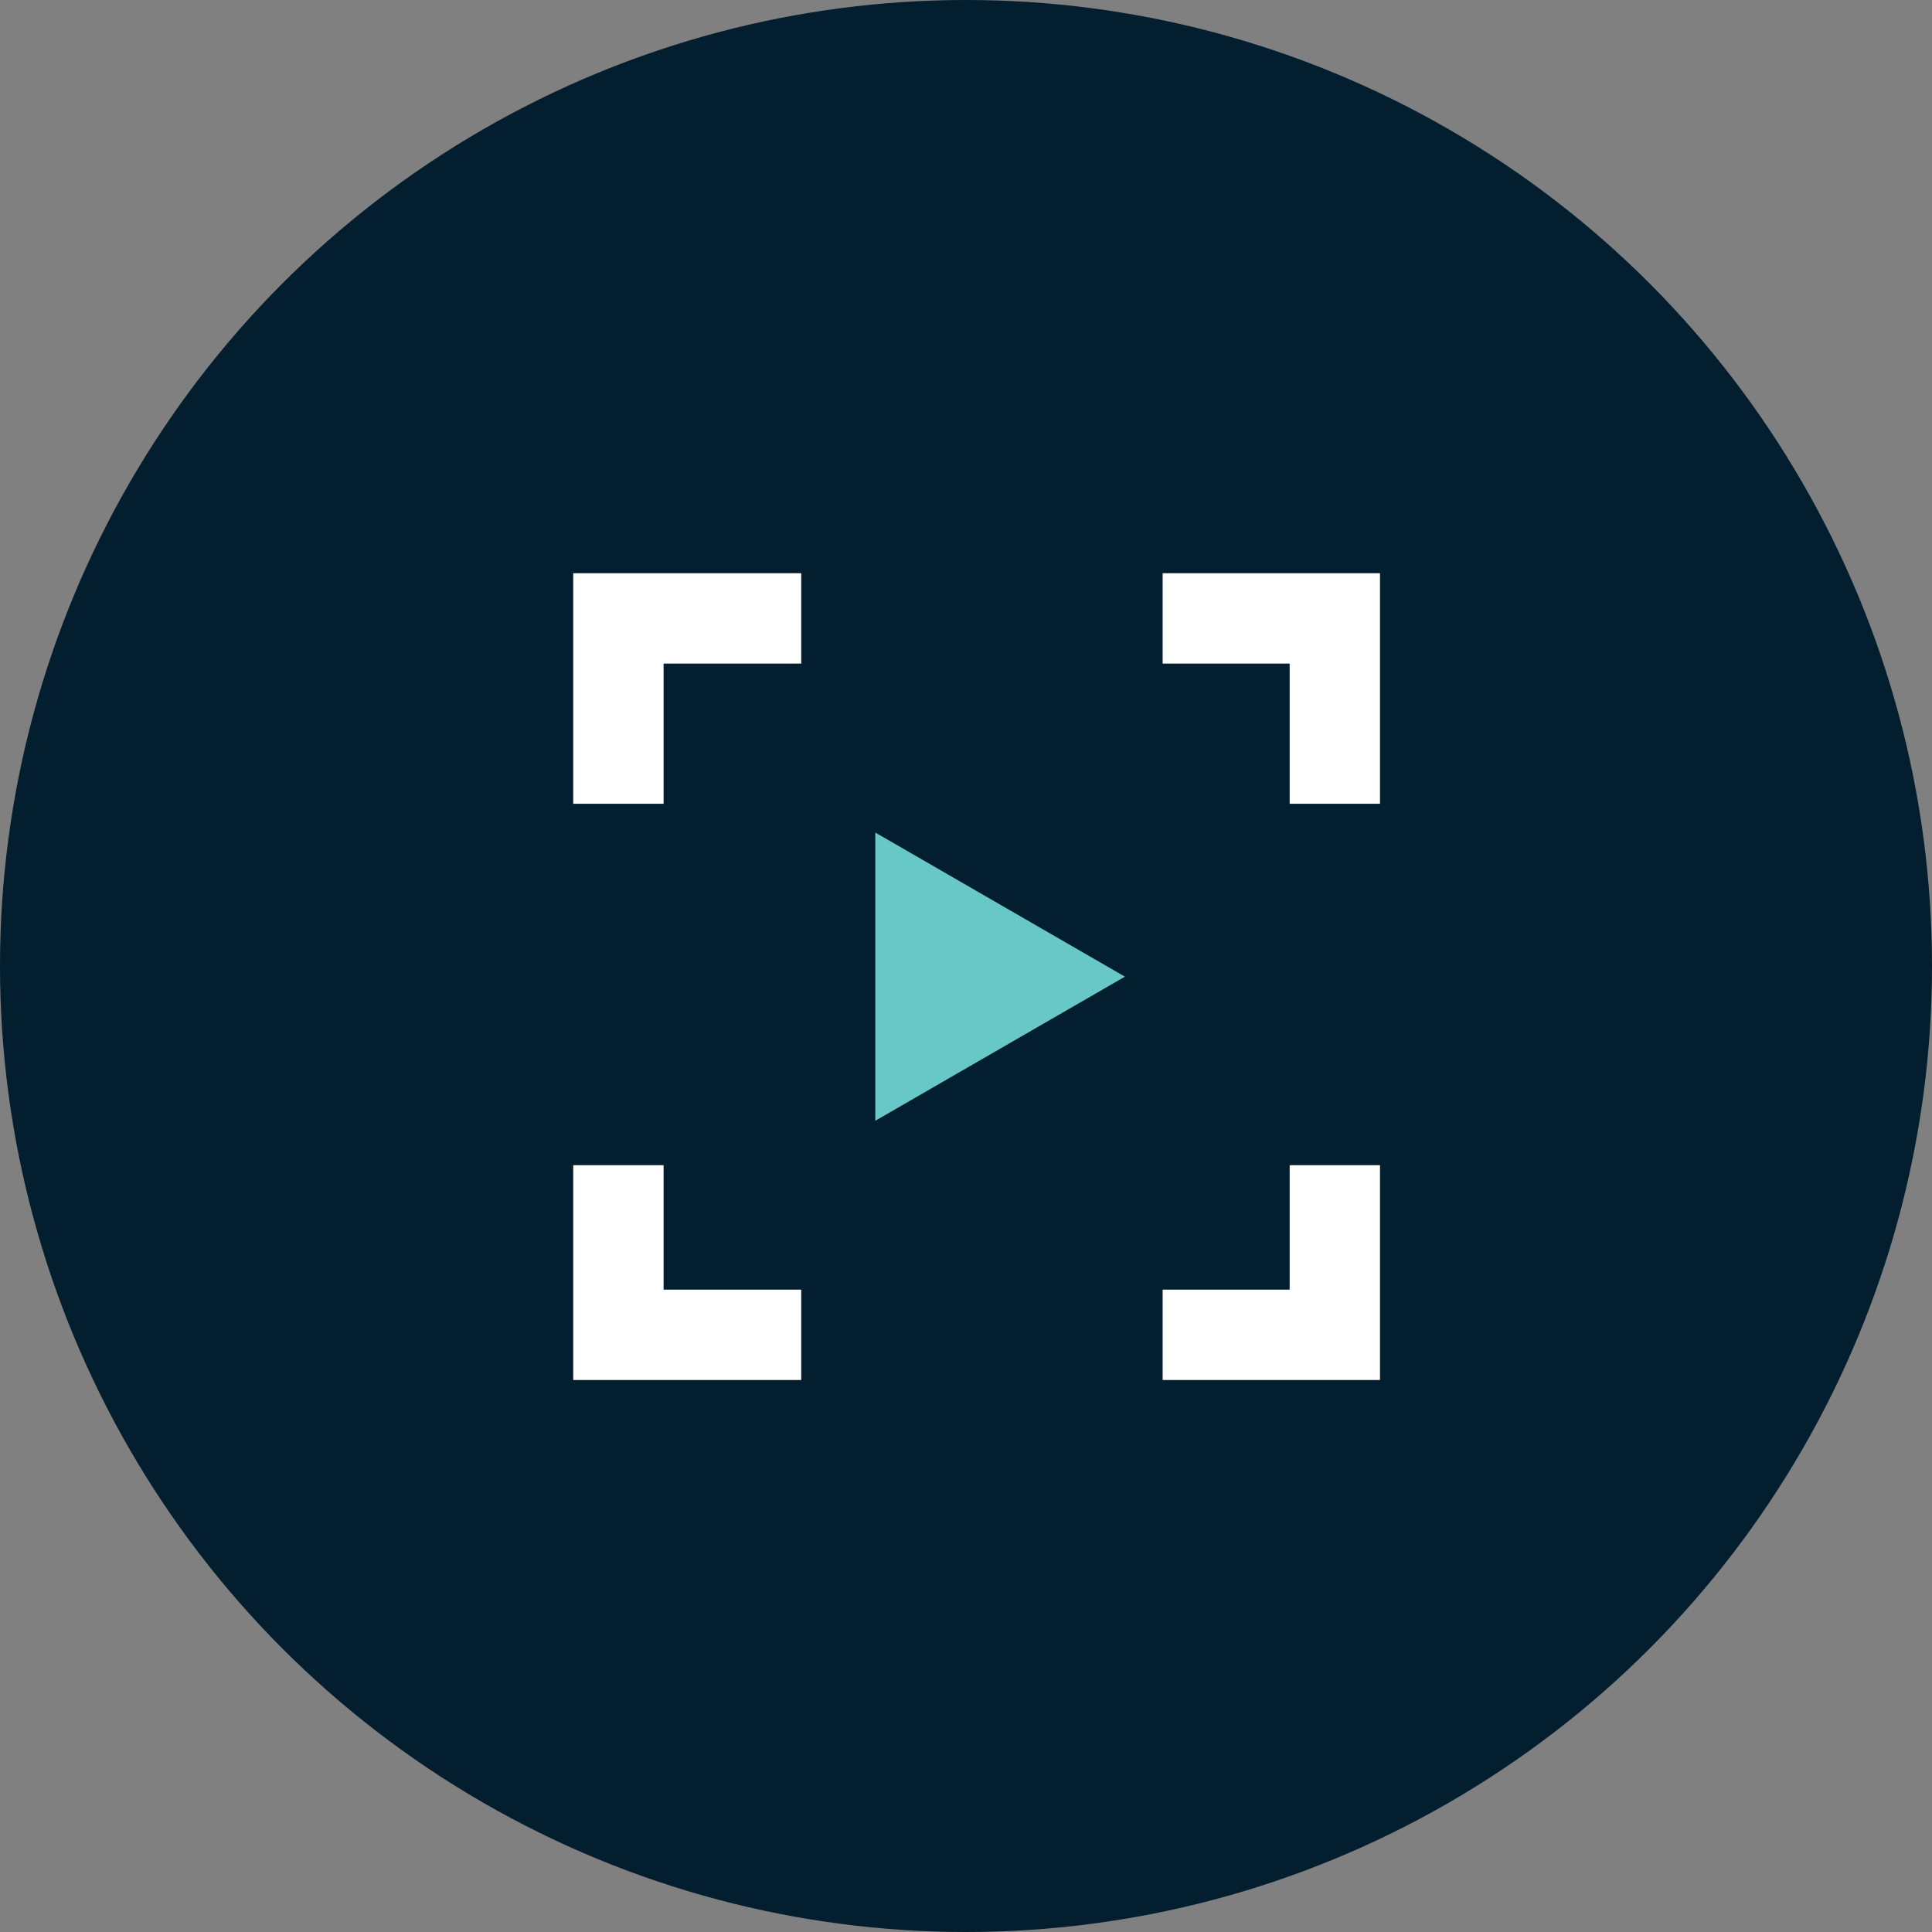
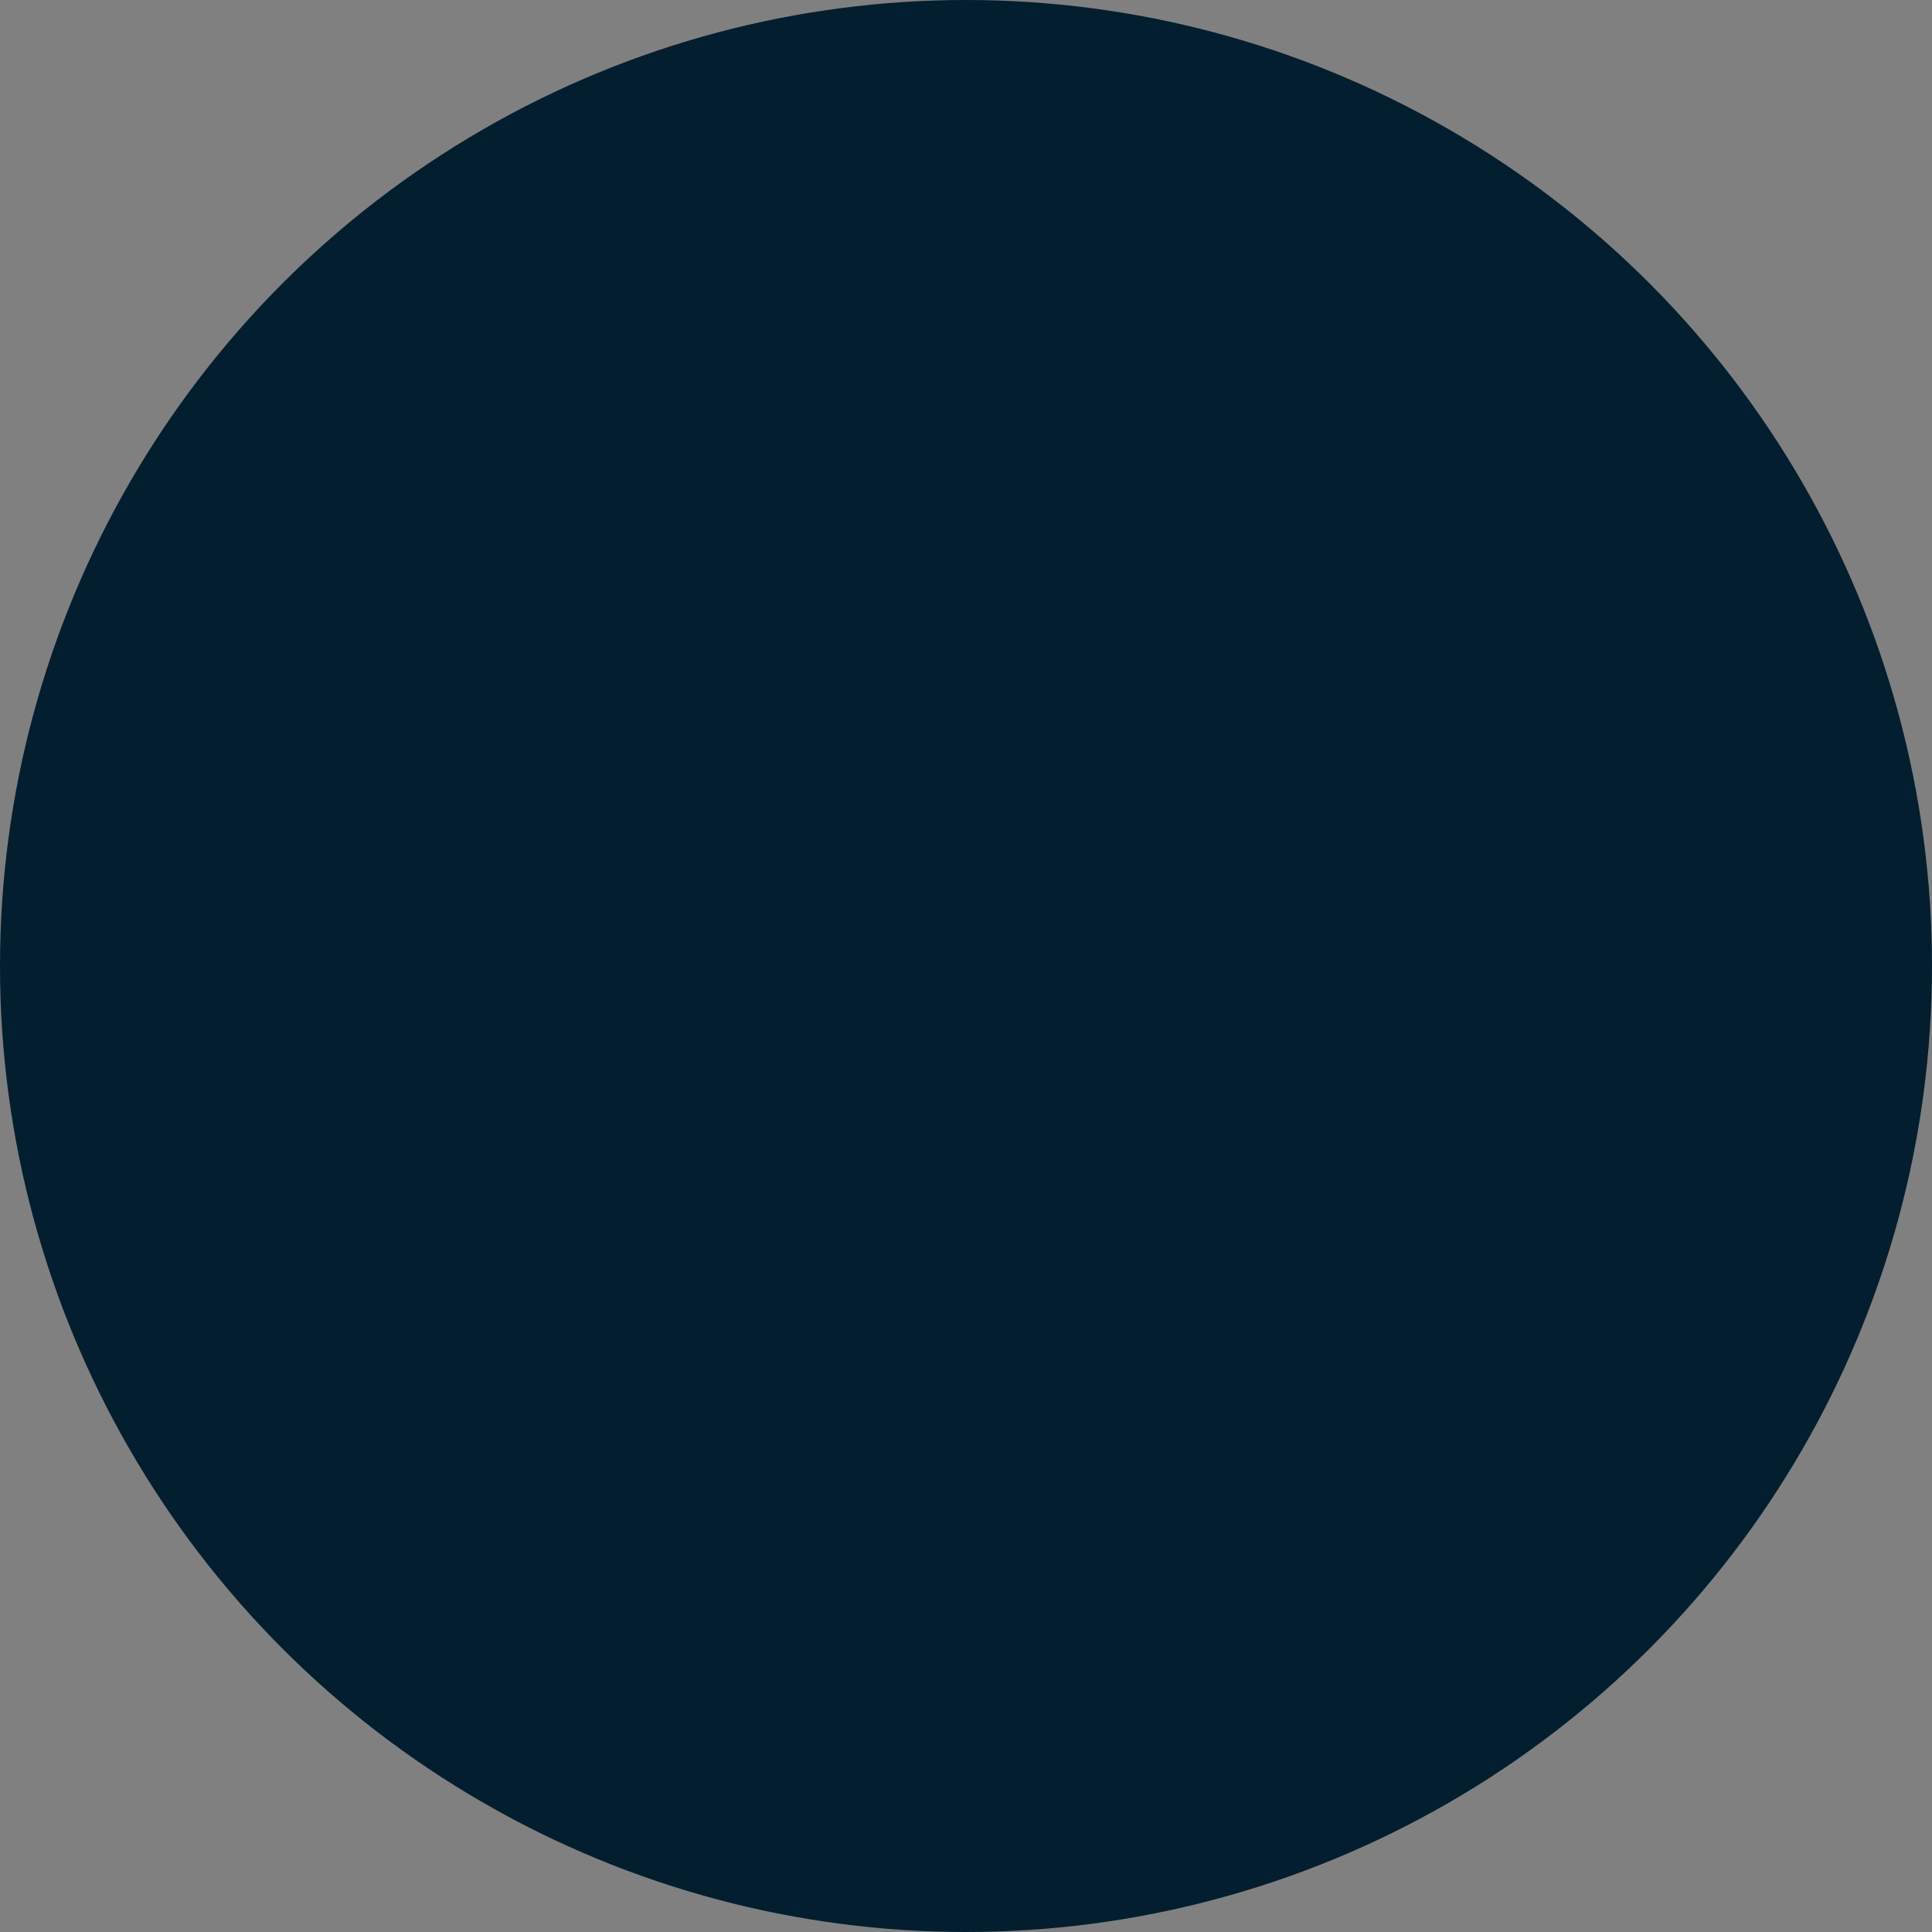
<svg xmlns="http://www.w3.org/2000/svg" width="91" height="91" viewBox="0 0 91 91" fill="none">
  <rect x="0" y="0" width="91" height="91" fill="#808080" stroke="none" />
  <circle cx="45.5" cy="45.5" r="45.5" fill="#031E2F" />
  <g clip-path="url(#clip0_1294_59)">
-     <path d="M37.739 60.744H31.256V54.882H27V65H37.739V60.744Z" fill="white" />
-     <path d="M60.745 54.882V60.744H54.762V65H65V54.882H60.745Z" fill="white" />
    <path d="M37.739 27H27V37.859H31.256V31.256H37.739V27Z" fill="white" />
-     <path d="M54.762 27V31.256H60.745V37.859H65V27H54.762Z" fill="white" />
    <path d="M41.228 52.79V39.214L52.985 46.002L41.228 52.79Z" fill="#67C8C7" />
  </g>
  <defs>
    <clipPath id="clip0_1294_59">
-       <rect width="38" height="38" fill="white" transform="translate(27 27)" />
-     </clipPath>
+       </clipPath>
  </defs>
</svg>